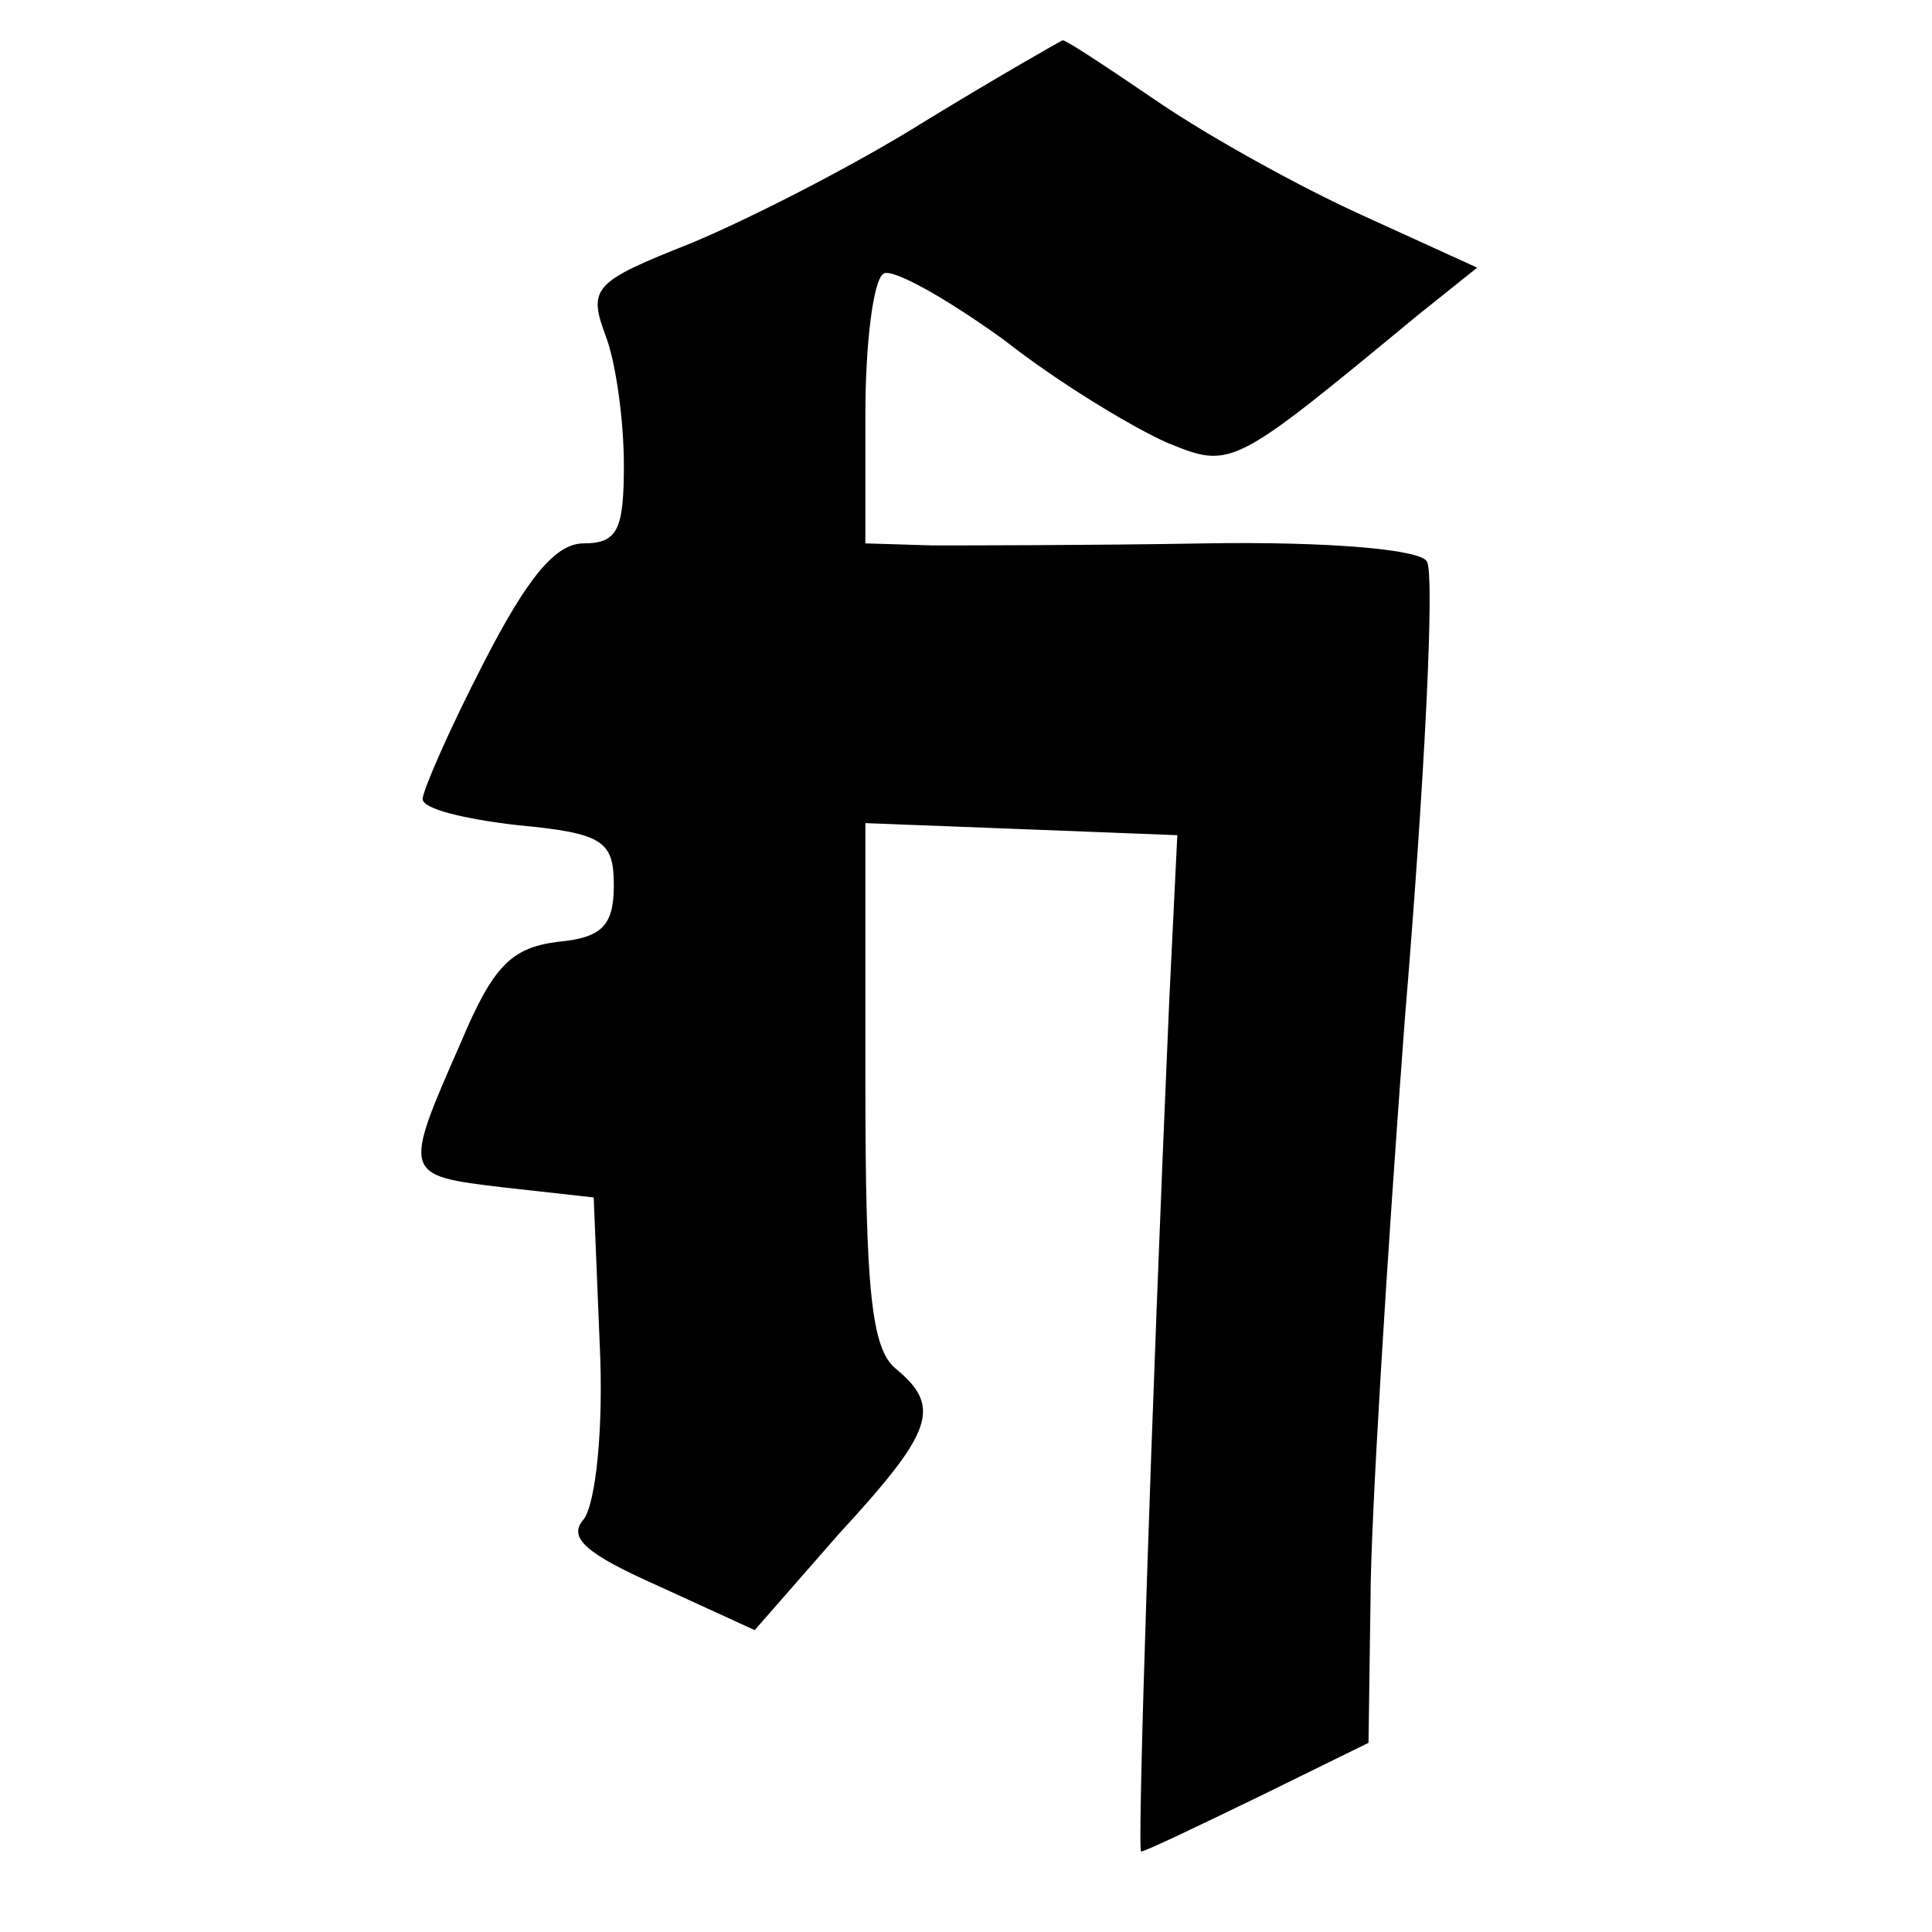
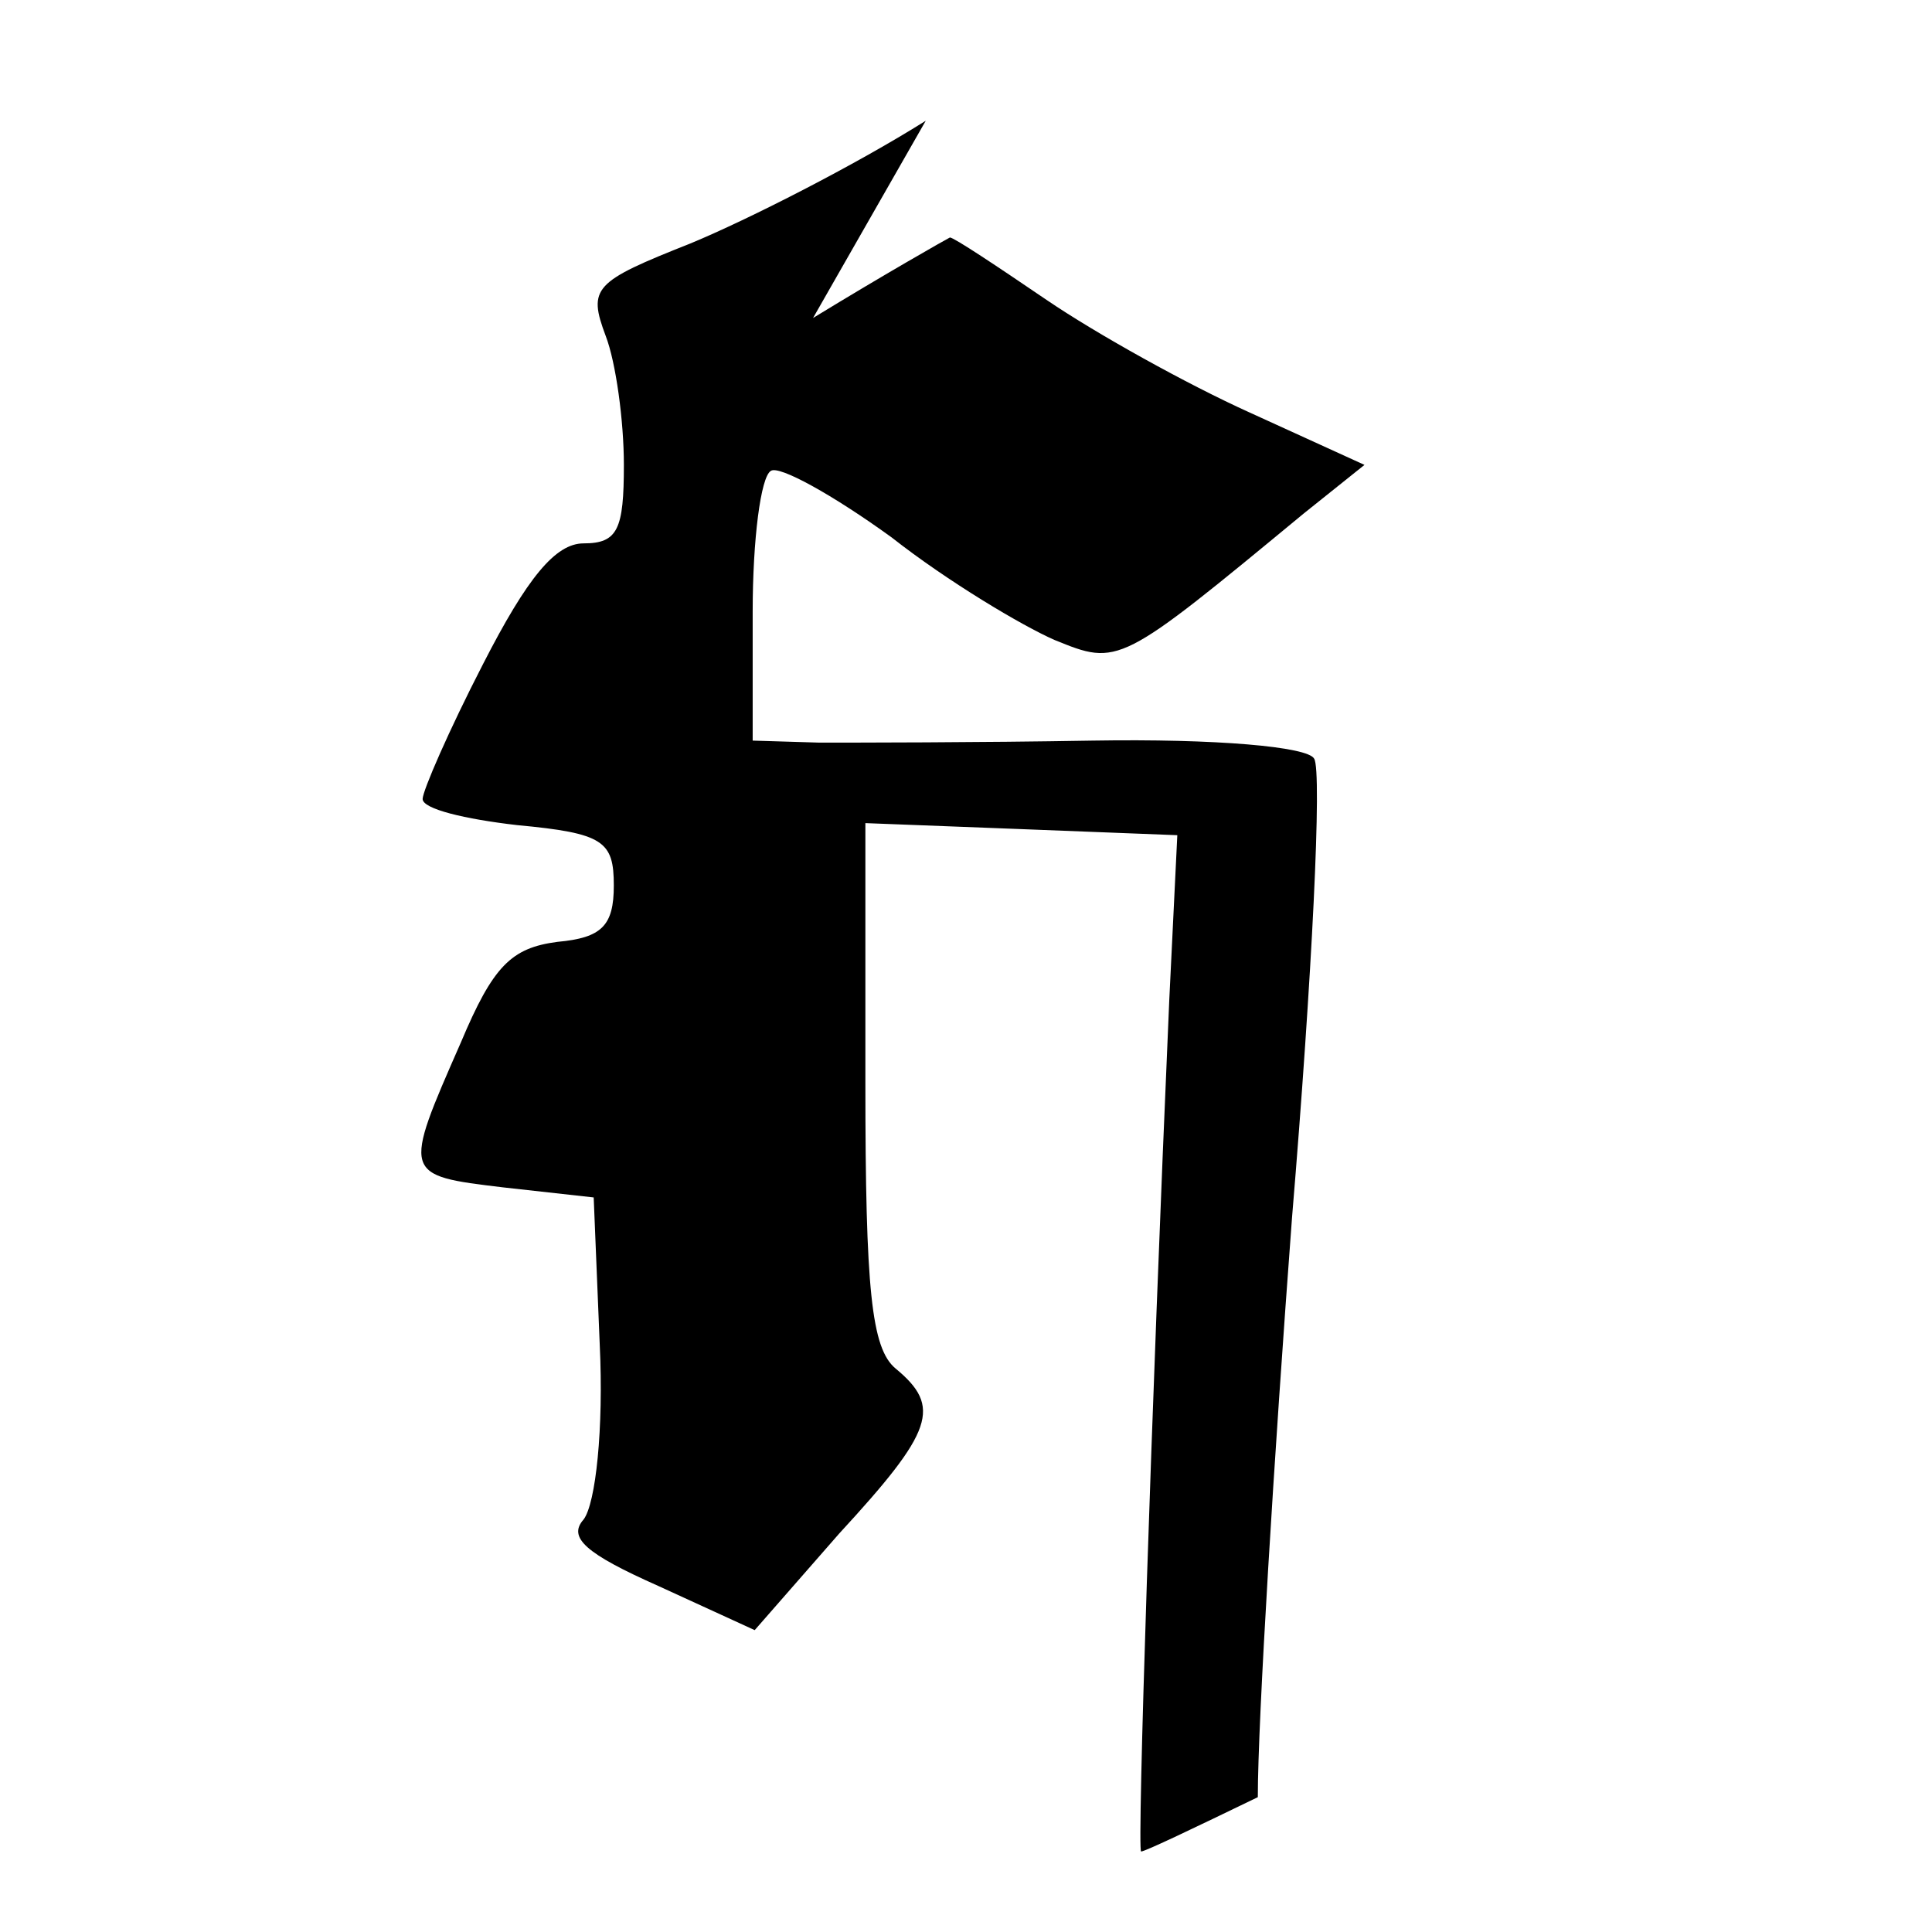
<svg xmlns="http://www.w3.org/2000/svg" version="1.0" width="96pt" height="96pt" viewBox="0 0 96 96" preserveAspectRatio="xMidYMid meet">
  <g transform="translate(0,96) scale(0.1,-0.1)" fill="#000000" stroke="none">
-     <path d="M460 900 c-35 -22 -88 -49 -117 -61 -48 -19 -51 -22 -42 -46 5 -13 9 -42 9 -64 0 -32 -3 -39 -20 -39 -14 0 -28 -17 -50 -60 -17 -33 -30 -63 -30 -67 0 -5 21 -10 47 -13 43 -4 48 -8 48 -30 0 -20 -6 -26 -28 -28 -23 -3 -32 -12 -48 -50 -29 -66 -29 -66 21 -72 l45 -5 3 -73 c2 -42 -2 -79 -8 -87 -8 -9 1 -17 37 -33 l48 -22 42 48 c47 51 51 63 28 82 -12 10 -15 39 -15 142 l0 129 78 -3 77 -3 -4 -82 c-9 -206 -16 -423 -14 -423 2 0 27 12 58 27 l55 27 1 71 c0 38 8 168 17 288 10 120 15 222 11 228 -3 6 -49 10 -110 9 -57 -1 -119 -1 -136 -1 l-33 1 0 64 c0 36 4 67 9 70 4 3 31 -12 60 -33 28 -22 65 -44 81 -51 32 -13 32 -13 124 63 l30 24 -57 26 c-31 14 -76 39 -101 56 -25 17 -46 31 -48 31 -2 -1 -32 -18 -68 -40z" />
+     <path d="M460 900 c-35 -22 -88 -49 -117 -61 -48 -19 -51 -22 -42 -46 5 -13 9 -42 9 -64 0 -32 -3 -39 -20 -39 -14 0 -28 -17 -50 -60 -17 -33 -30 -63 -30 -67 0 -5 21 -10 47 -13 43 -4 48 -8 48 -30 0 -20 -6 -26 -28 -28 -23 -3 -32 -12 -48 -50 -29 -66 -29 -66 21 -72 l45 -5 3 -73 c2 -42 -2 -79 -8 -87 -8 -9 1 -17 37 -33 l48 -22 42 48 c47 51 51 63 28 82 -12 10 -15 39 -15 142 l0 129 78 -3 77 -3 -4 -82 c-9 -206 -16 -423 -14 -423 2 0 27 12 58 27 c0 38 8 168 17 288 10 120 15 222 11 228 -3 6 -49 10 -110 9 -57 -1 -119 -1 -136 -1 l-33 1 0 64 c0 36 4 67 9 70 4 3 31 -12 60 -33 28 -22 65 -44 81 -51 32 -13 32 -13 124 63 l30 24 -57 26 c-31 14 -76 39 -101 56 -25 17 -46 31 -48 31 -2 -1 -32 -18 -68 -40z" />
  </g>
</svg>